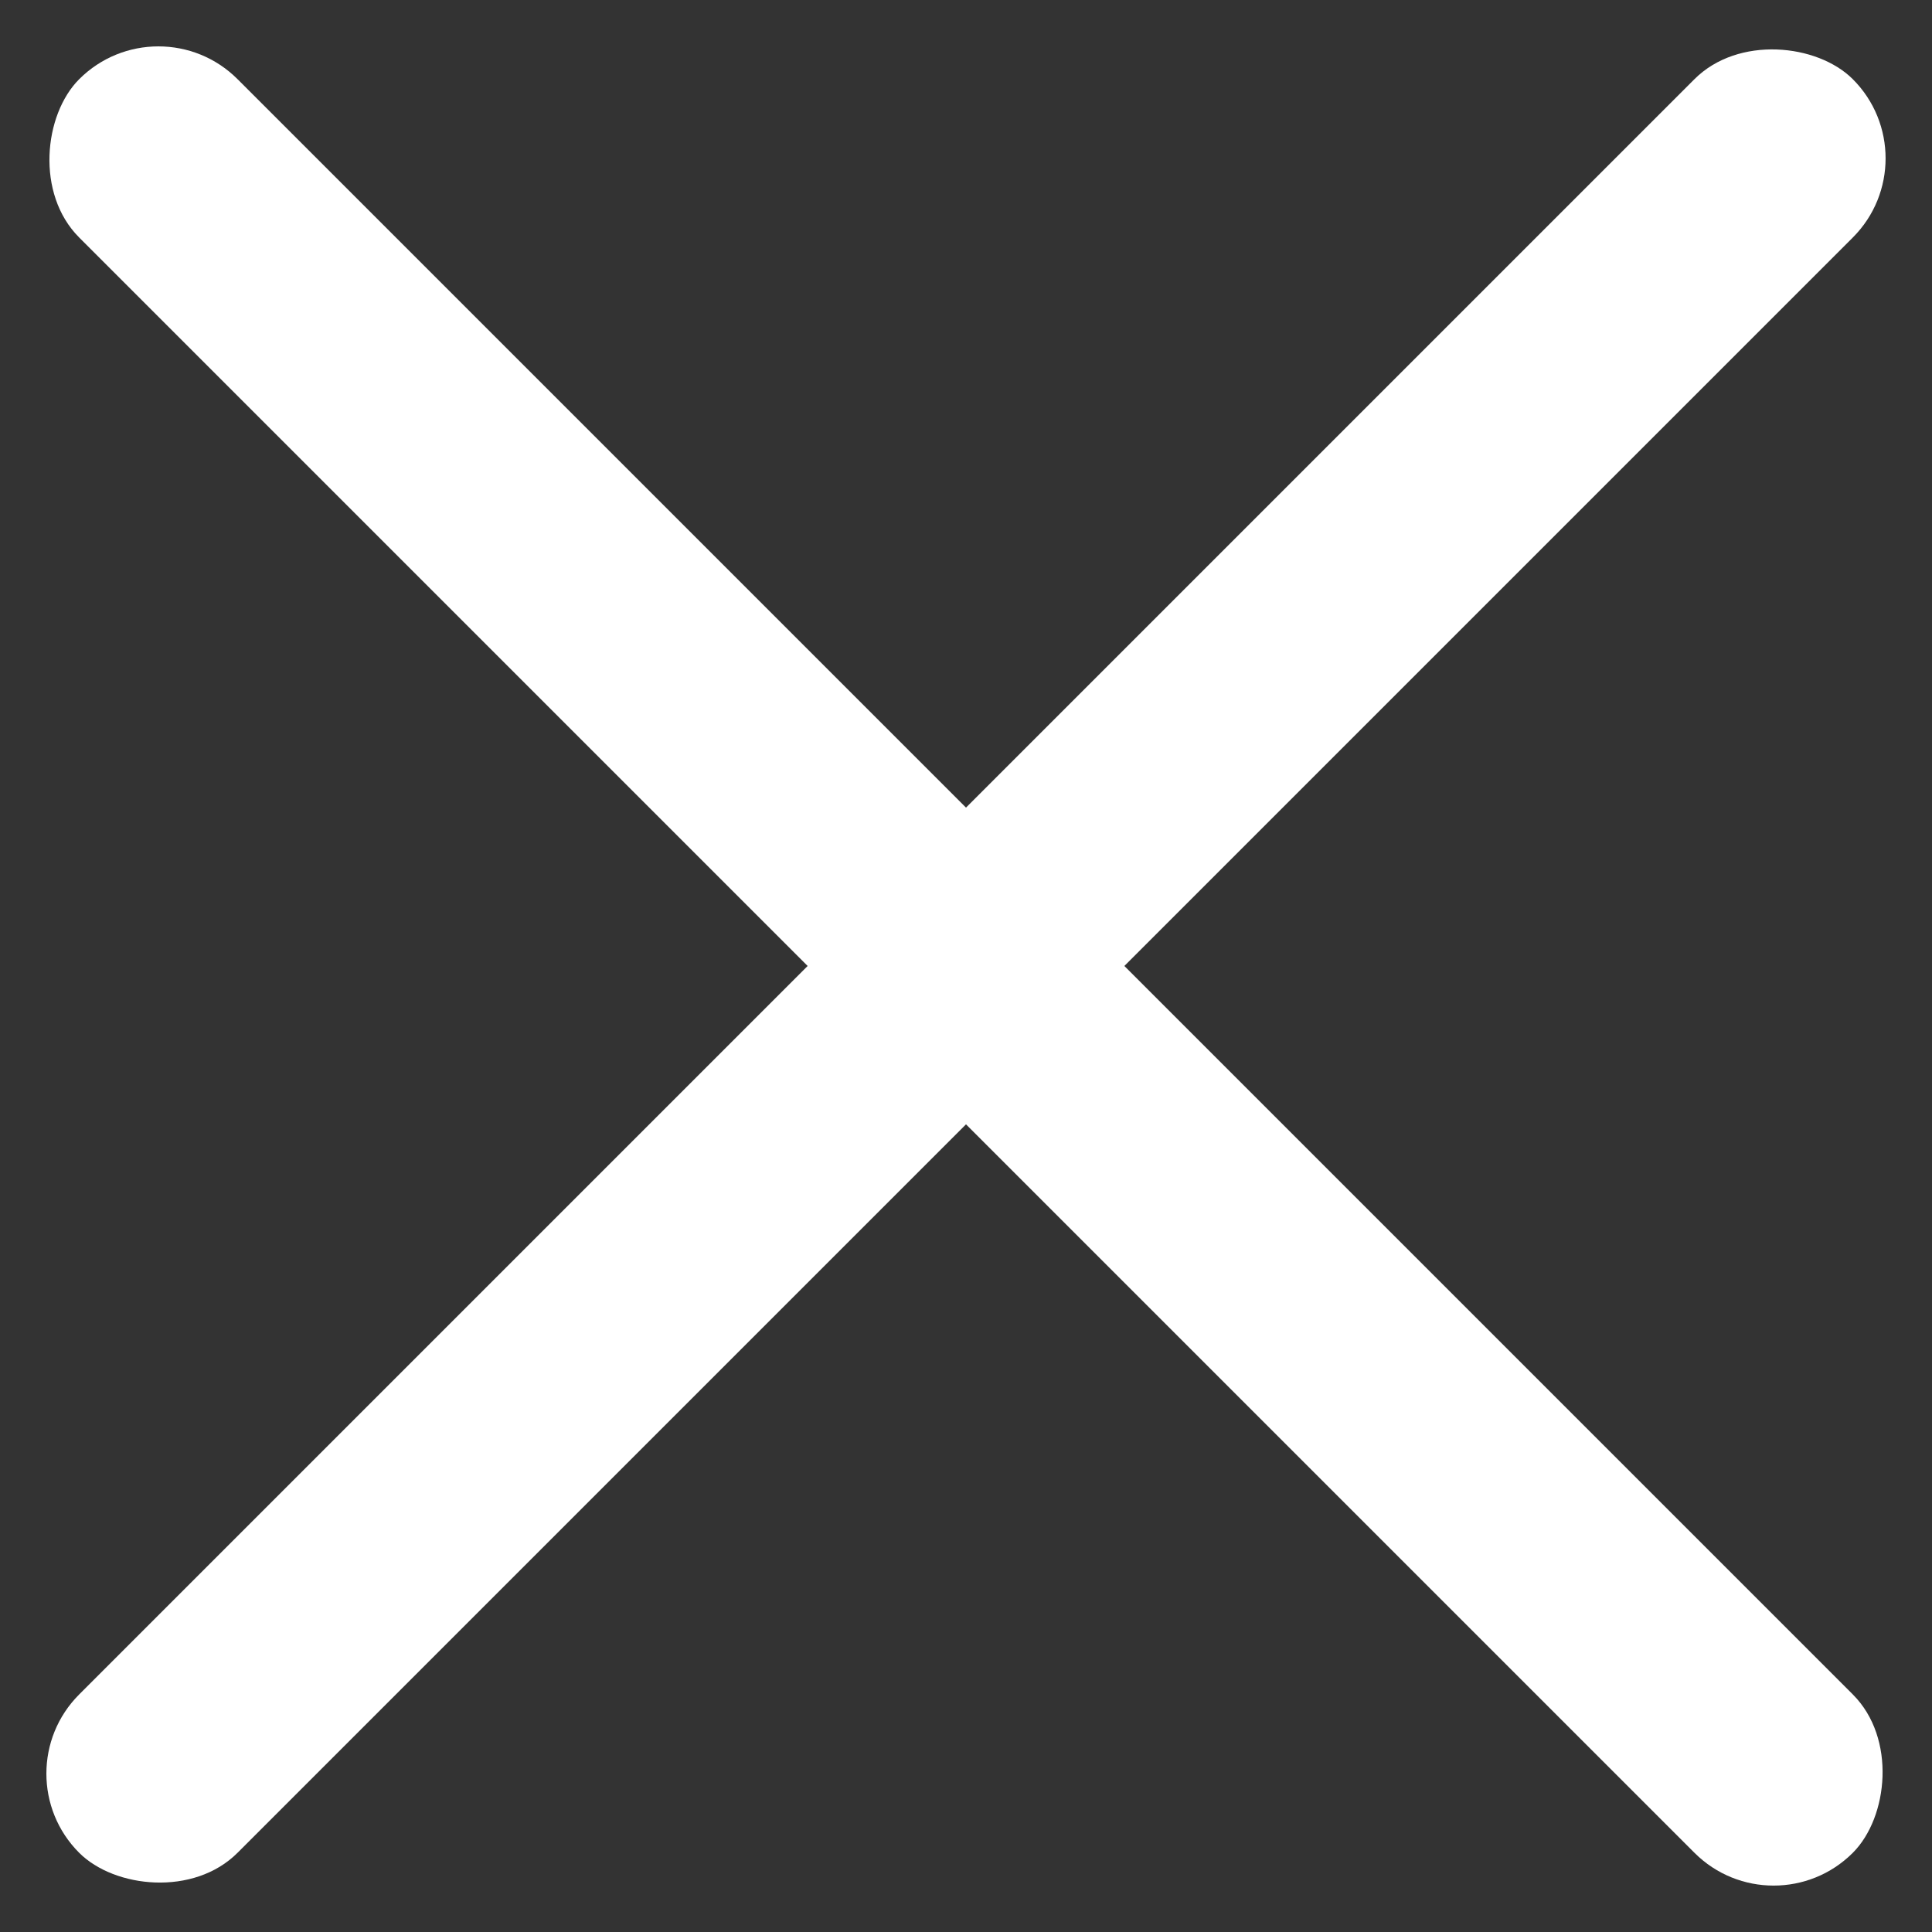
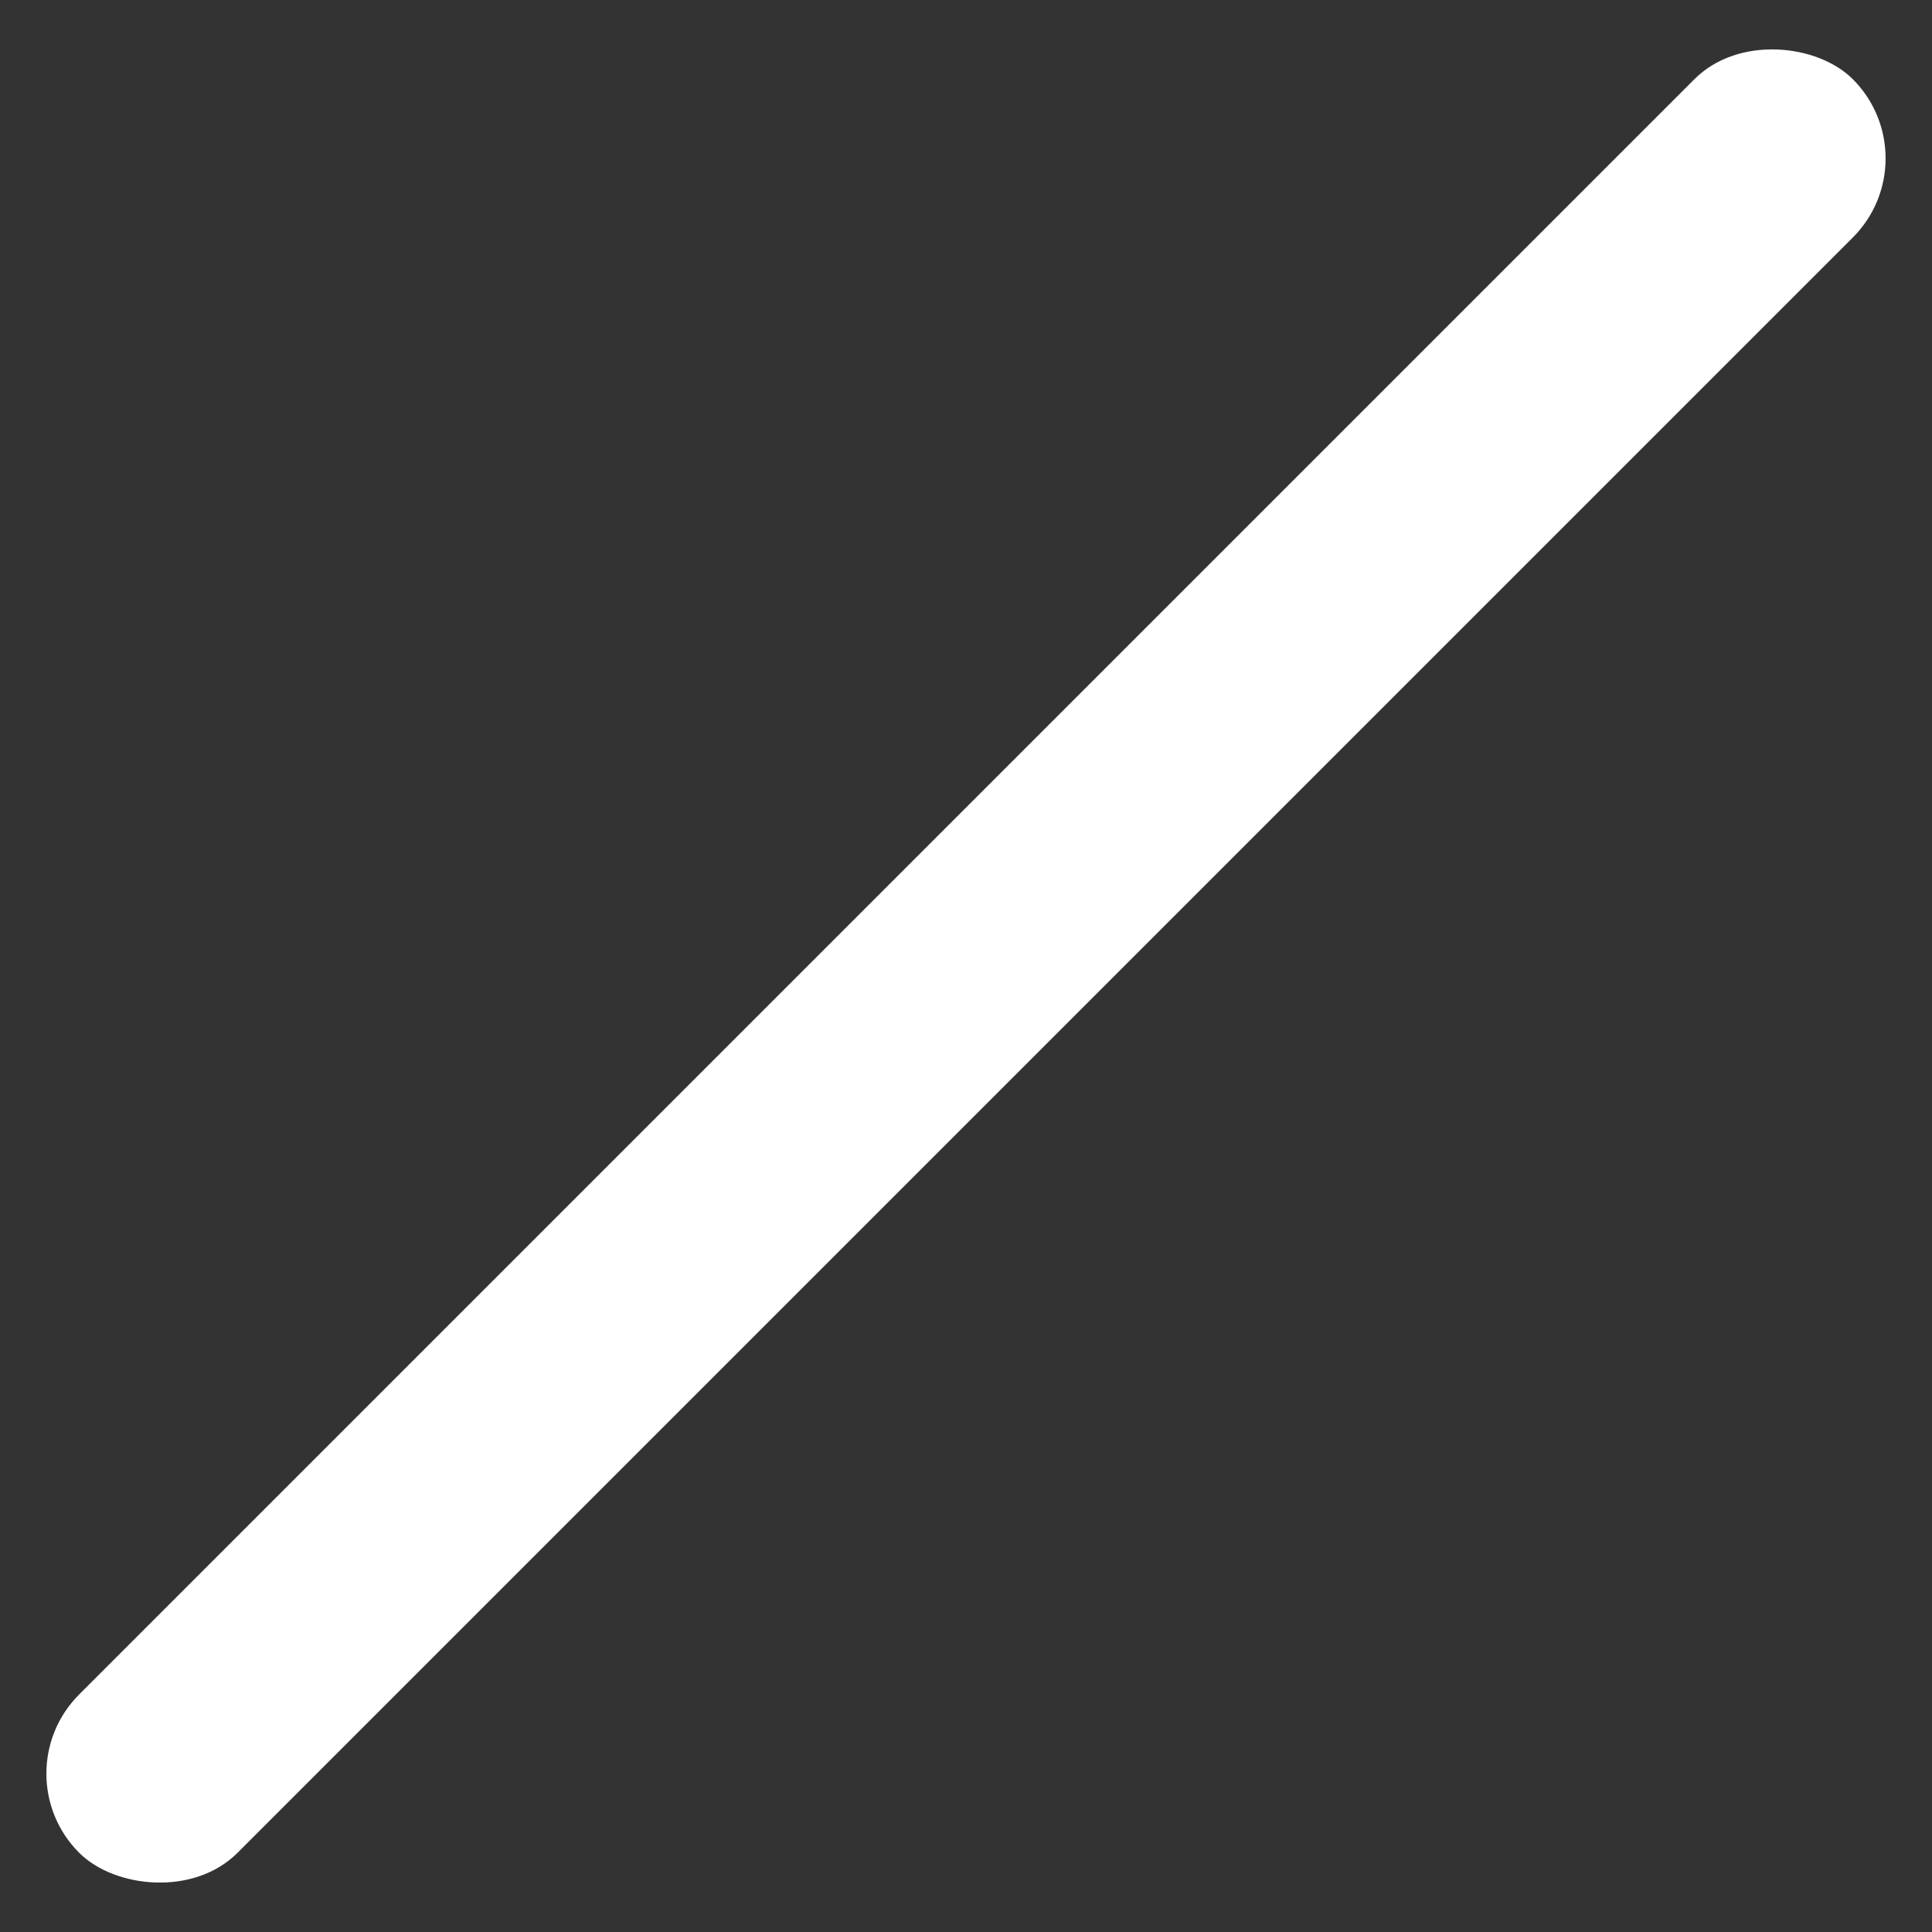
<svg xmlns="http://www.w3.org/2000/svg" width="43.134" height="43.134" viewBox="0 0 43.134 43.134">
  <rect x="0" y="0" width="43.134" height="43.134" fill="#333333" stroke="none" />
  <g transform="translate(-1665.433 -60.933)">
    <rect width="56" height="5" rx="2.5" transform="translate(1665.433 100.531) rotate(-45)" fill="#fff" />
-     <rect width="56" height="5" rx="2.5" transform="translate(1668.969 60.933) rotate(45)" fill="#fff" />
  </g>
</svg>